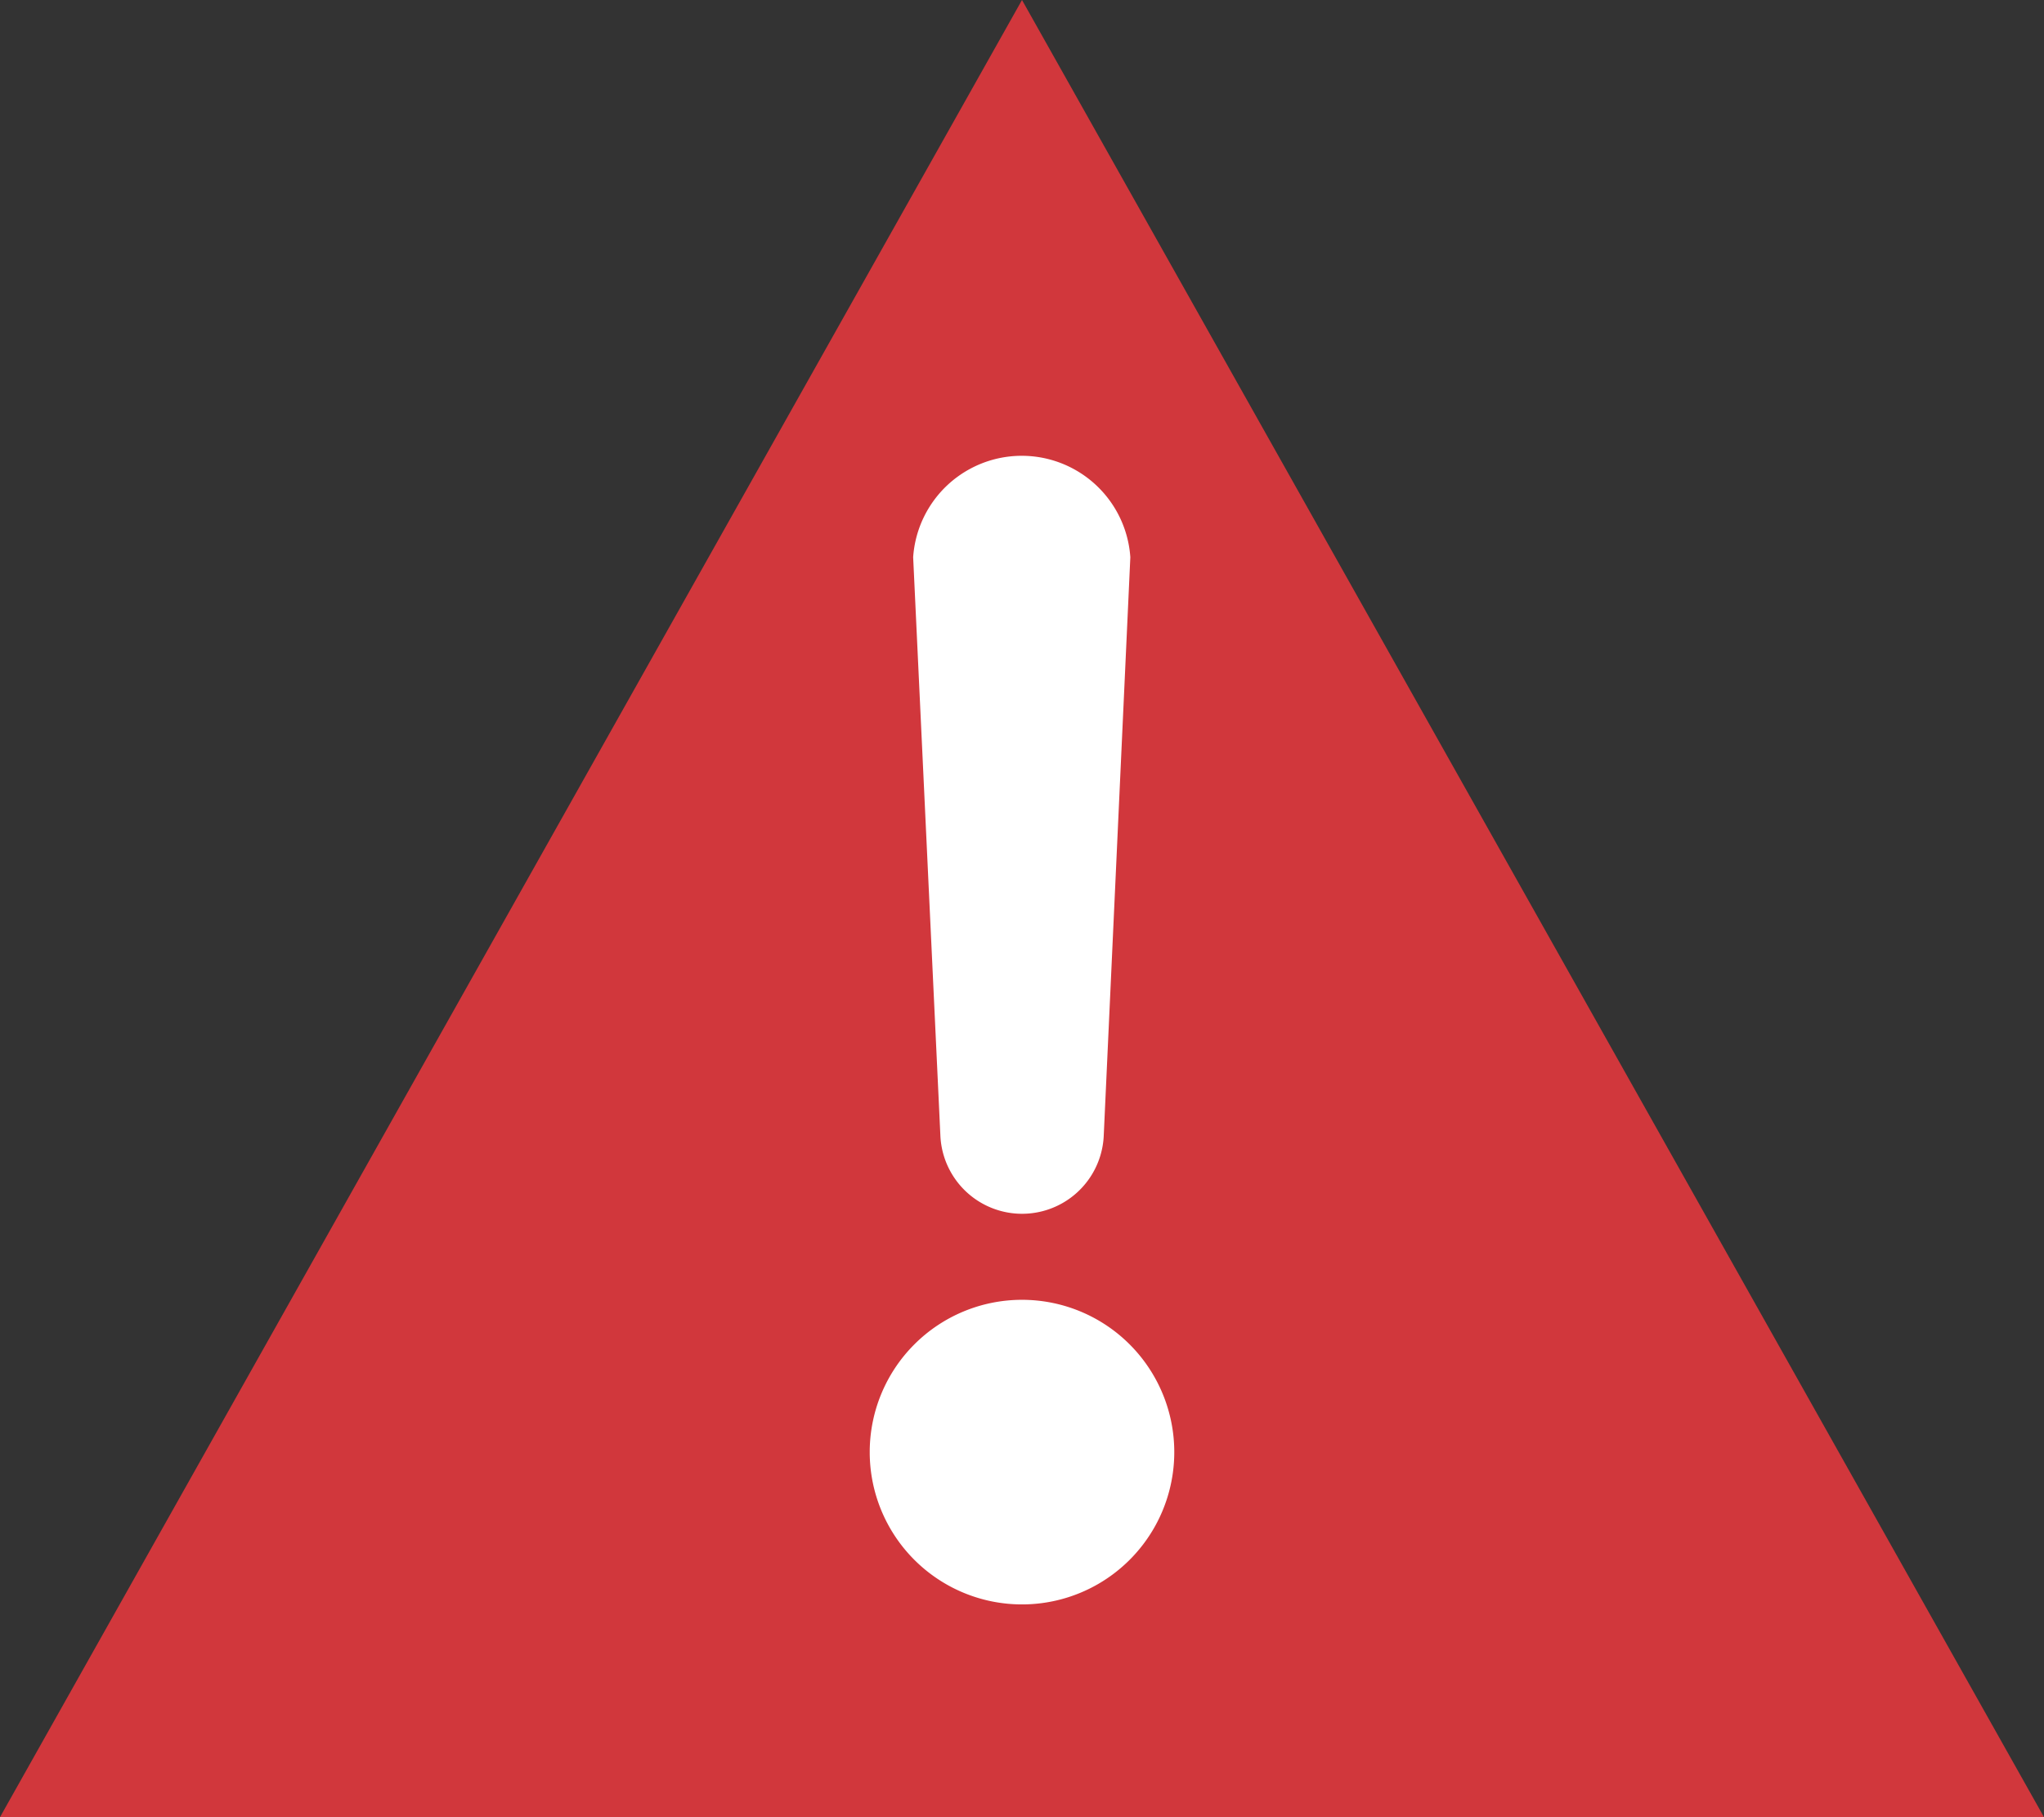
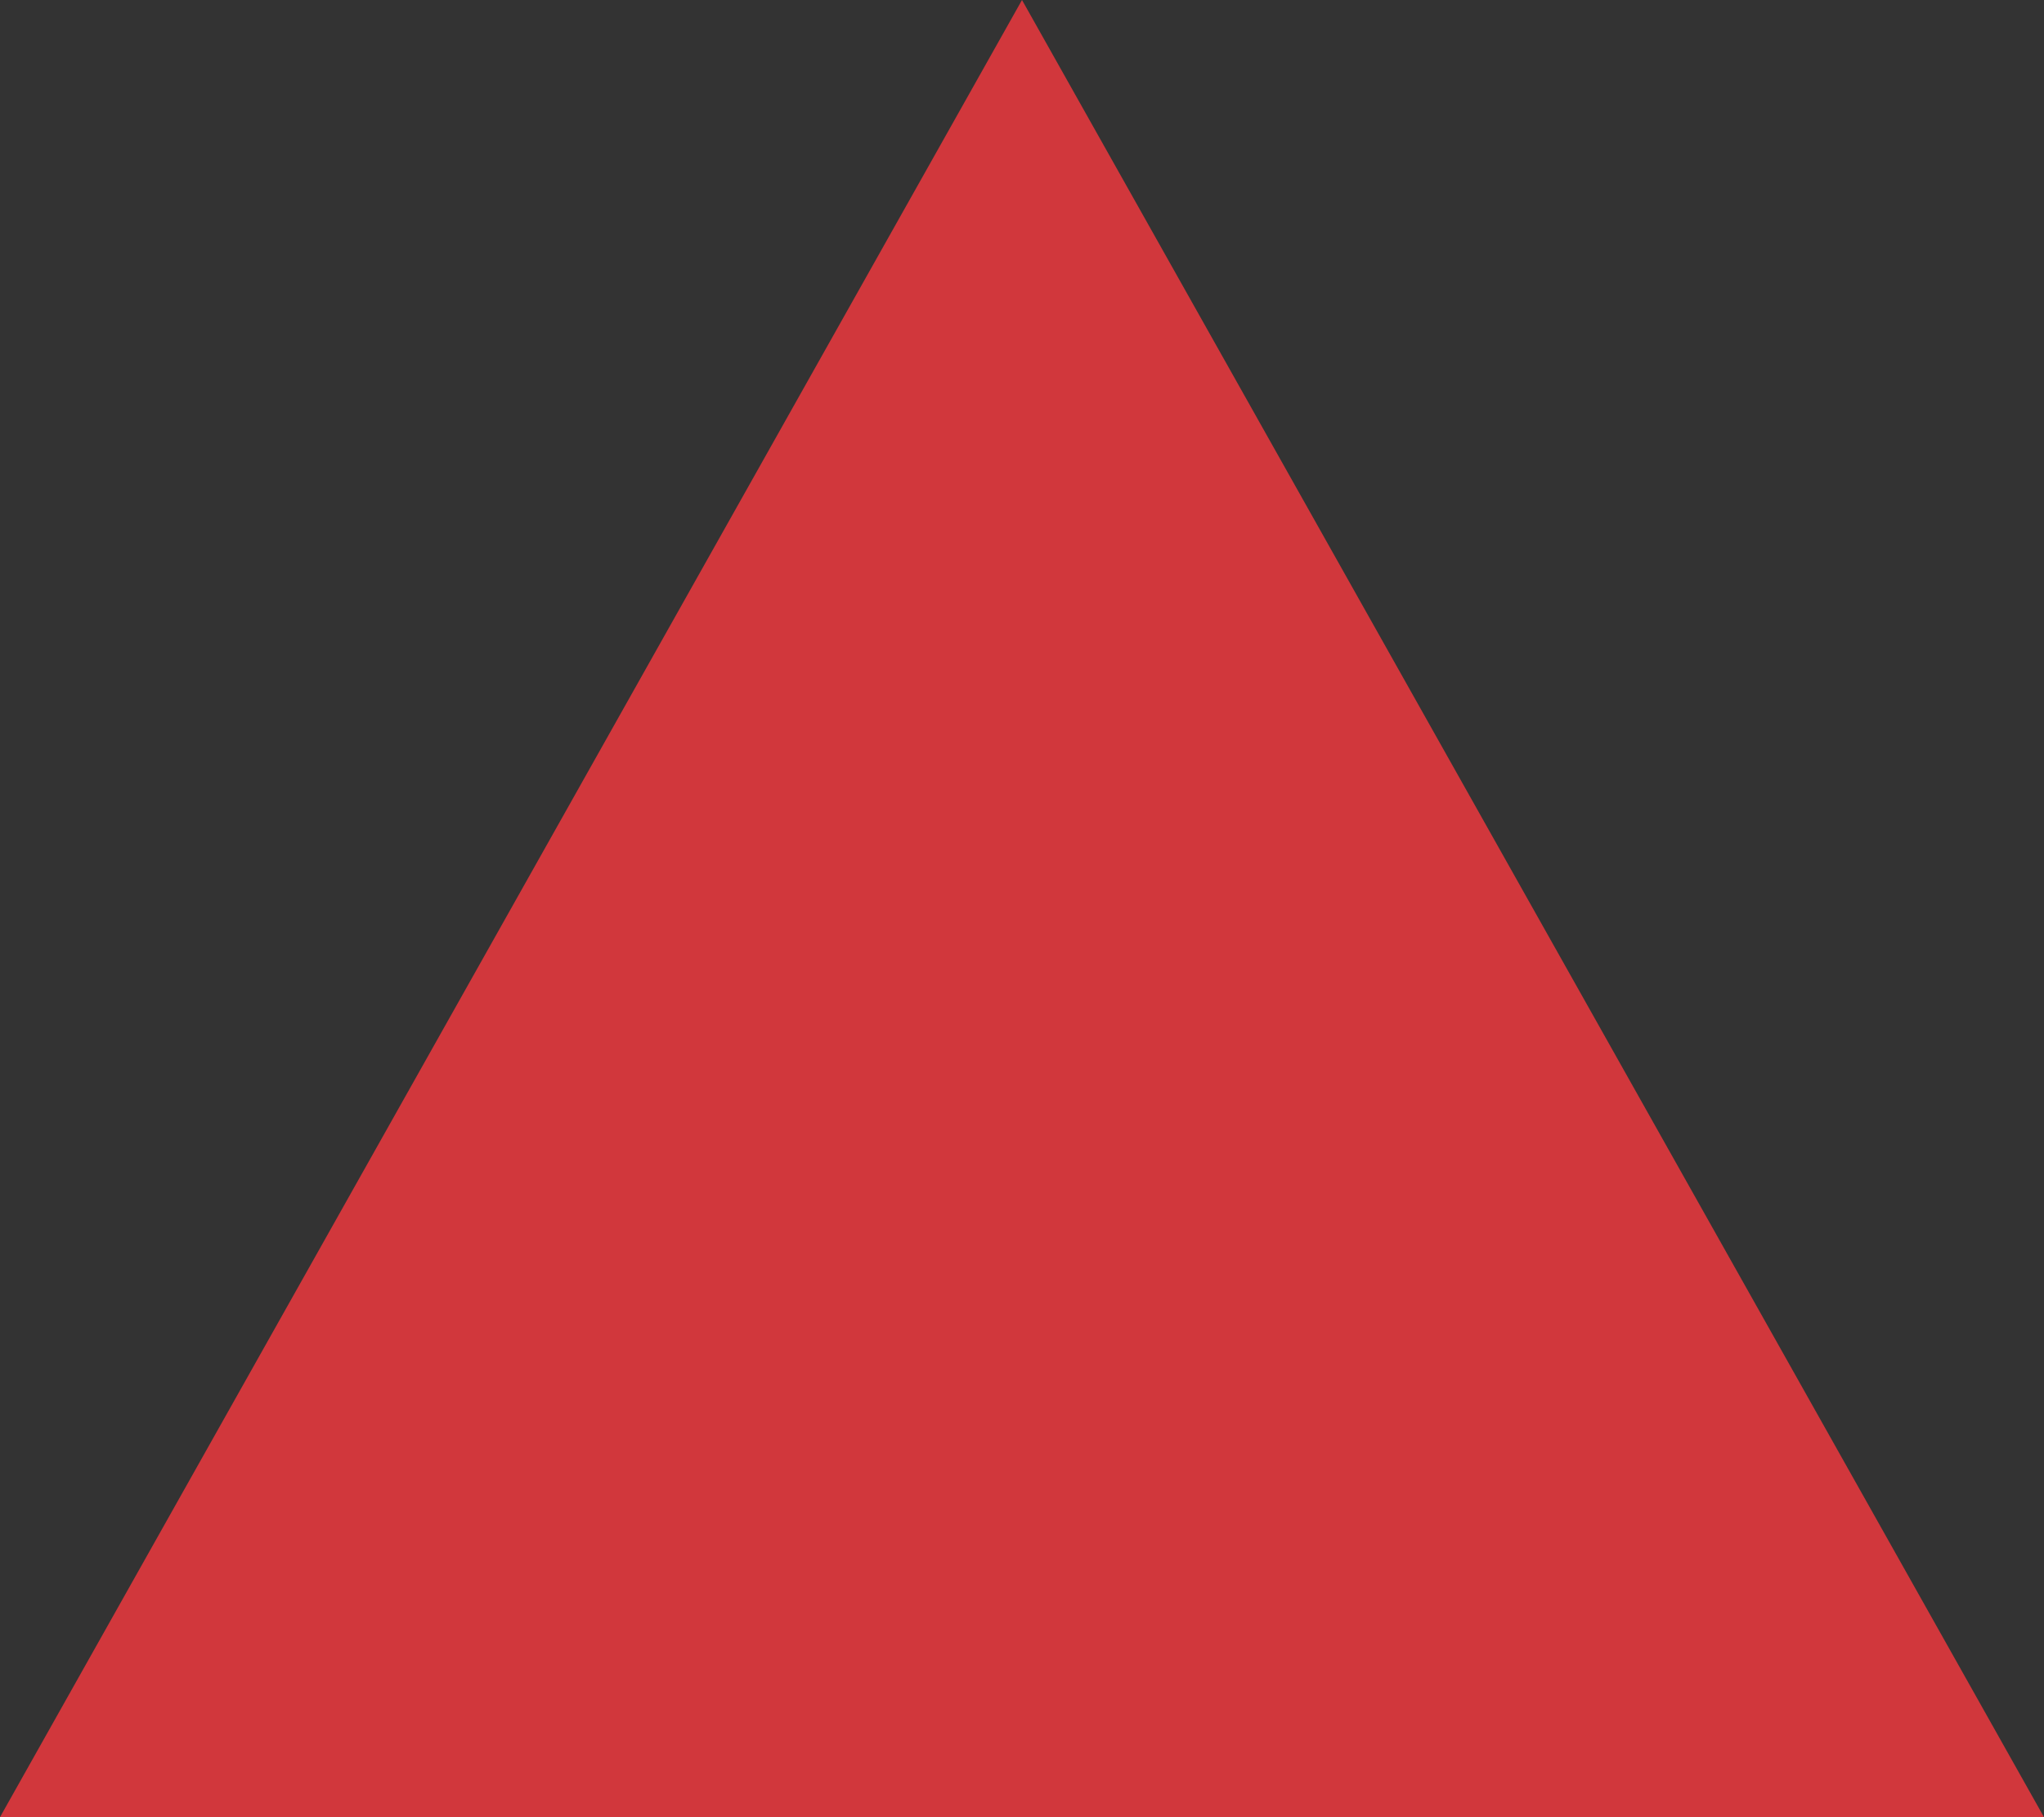
<svg xmlns="http://www.w3.org/2000/svg" id="Icon_-_Alert" data-name="Icon - Alert" width="16" height="14.222" viewBox="0 0 16 14.222">
  <rect x="0" y="0" width="16" height="14.222" fill="#333333" stroke="none" />
  <defs>
    <clipPath id="clip-path">
-       <rect id="Rectangle_1335" data-name="Rectangle 1335" width="16" height="14.222" fill="none" />
-     </clipPath>
+       </clipPath>
  </defs>
-   <path id="Path_1370" data-name="Path 1370" d="M8,0,0,14.222H16Z" transform="translate(0 0)" fill="#d1373c" />
+   <path id="Path_1370" data-name="Path 1370" d="M8,0,0,14.222H16" transform="translate(0 0)" fill="#d1373c" />
  <g id="Group_933" data-name="Group 933" transform="translate(0 0)">
    <g id="Group_932" data-name="Group 932" clip-path="url(#clip-path)">
      <path id="Path_1371" data-name="Path 1371" d="M8.851,13.829a1.192,1.192,0,1,1,1.192-1.192,1.192,1.192,0,0,1-1.192,1.192" transform="translate(-0.851 -1.272)" fill="#fff" />
      <path id="Path_1372" data-name="Path 1372" d="M9.533,9.324a.64.64,0,0,1-1.279,0L8.041,4.8a.852.852,0,0,1,1.7,0Z" transform="translate(-0.893 -0.439)" fill="#fff" />
    </g>
  </g>
</svg>